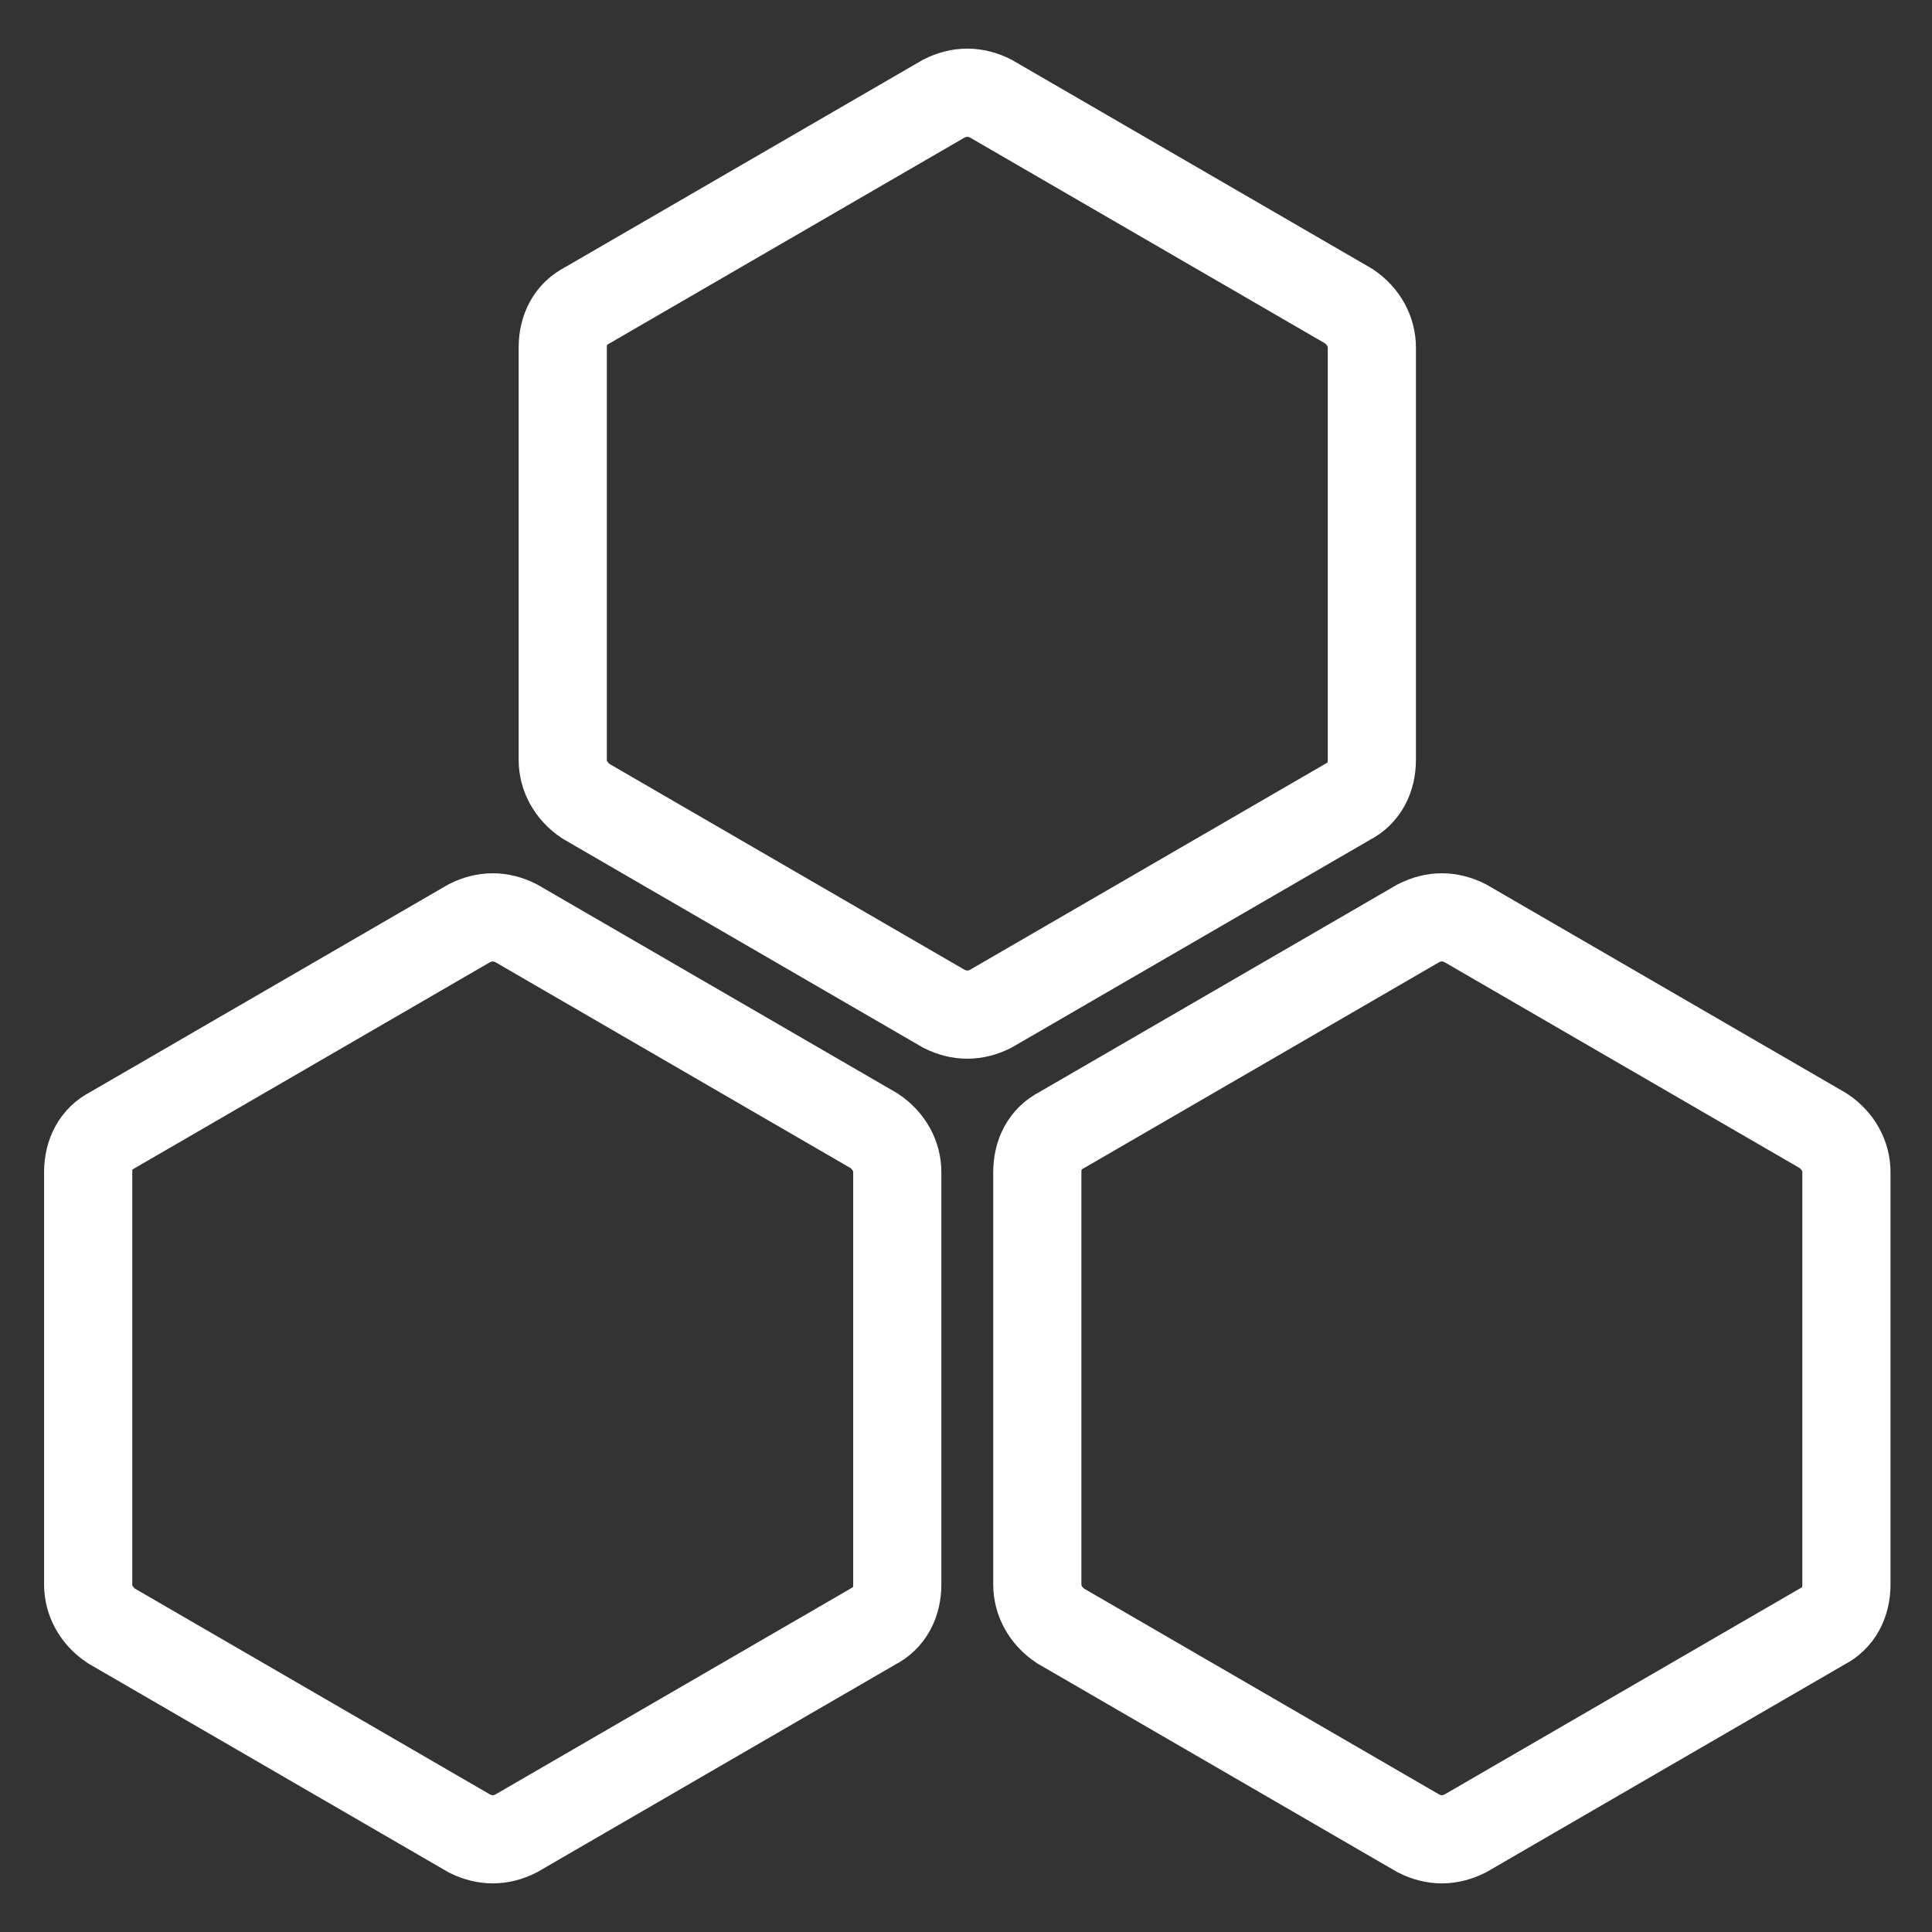
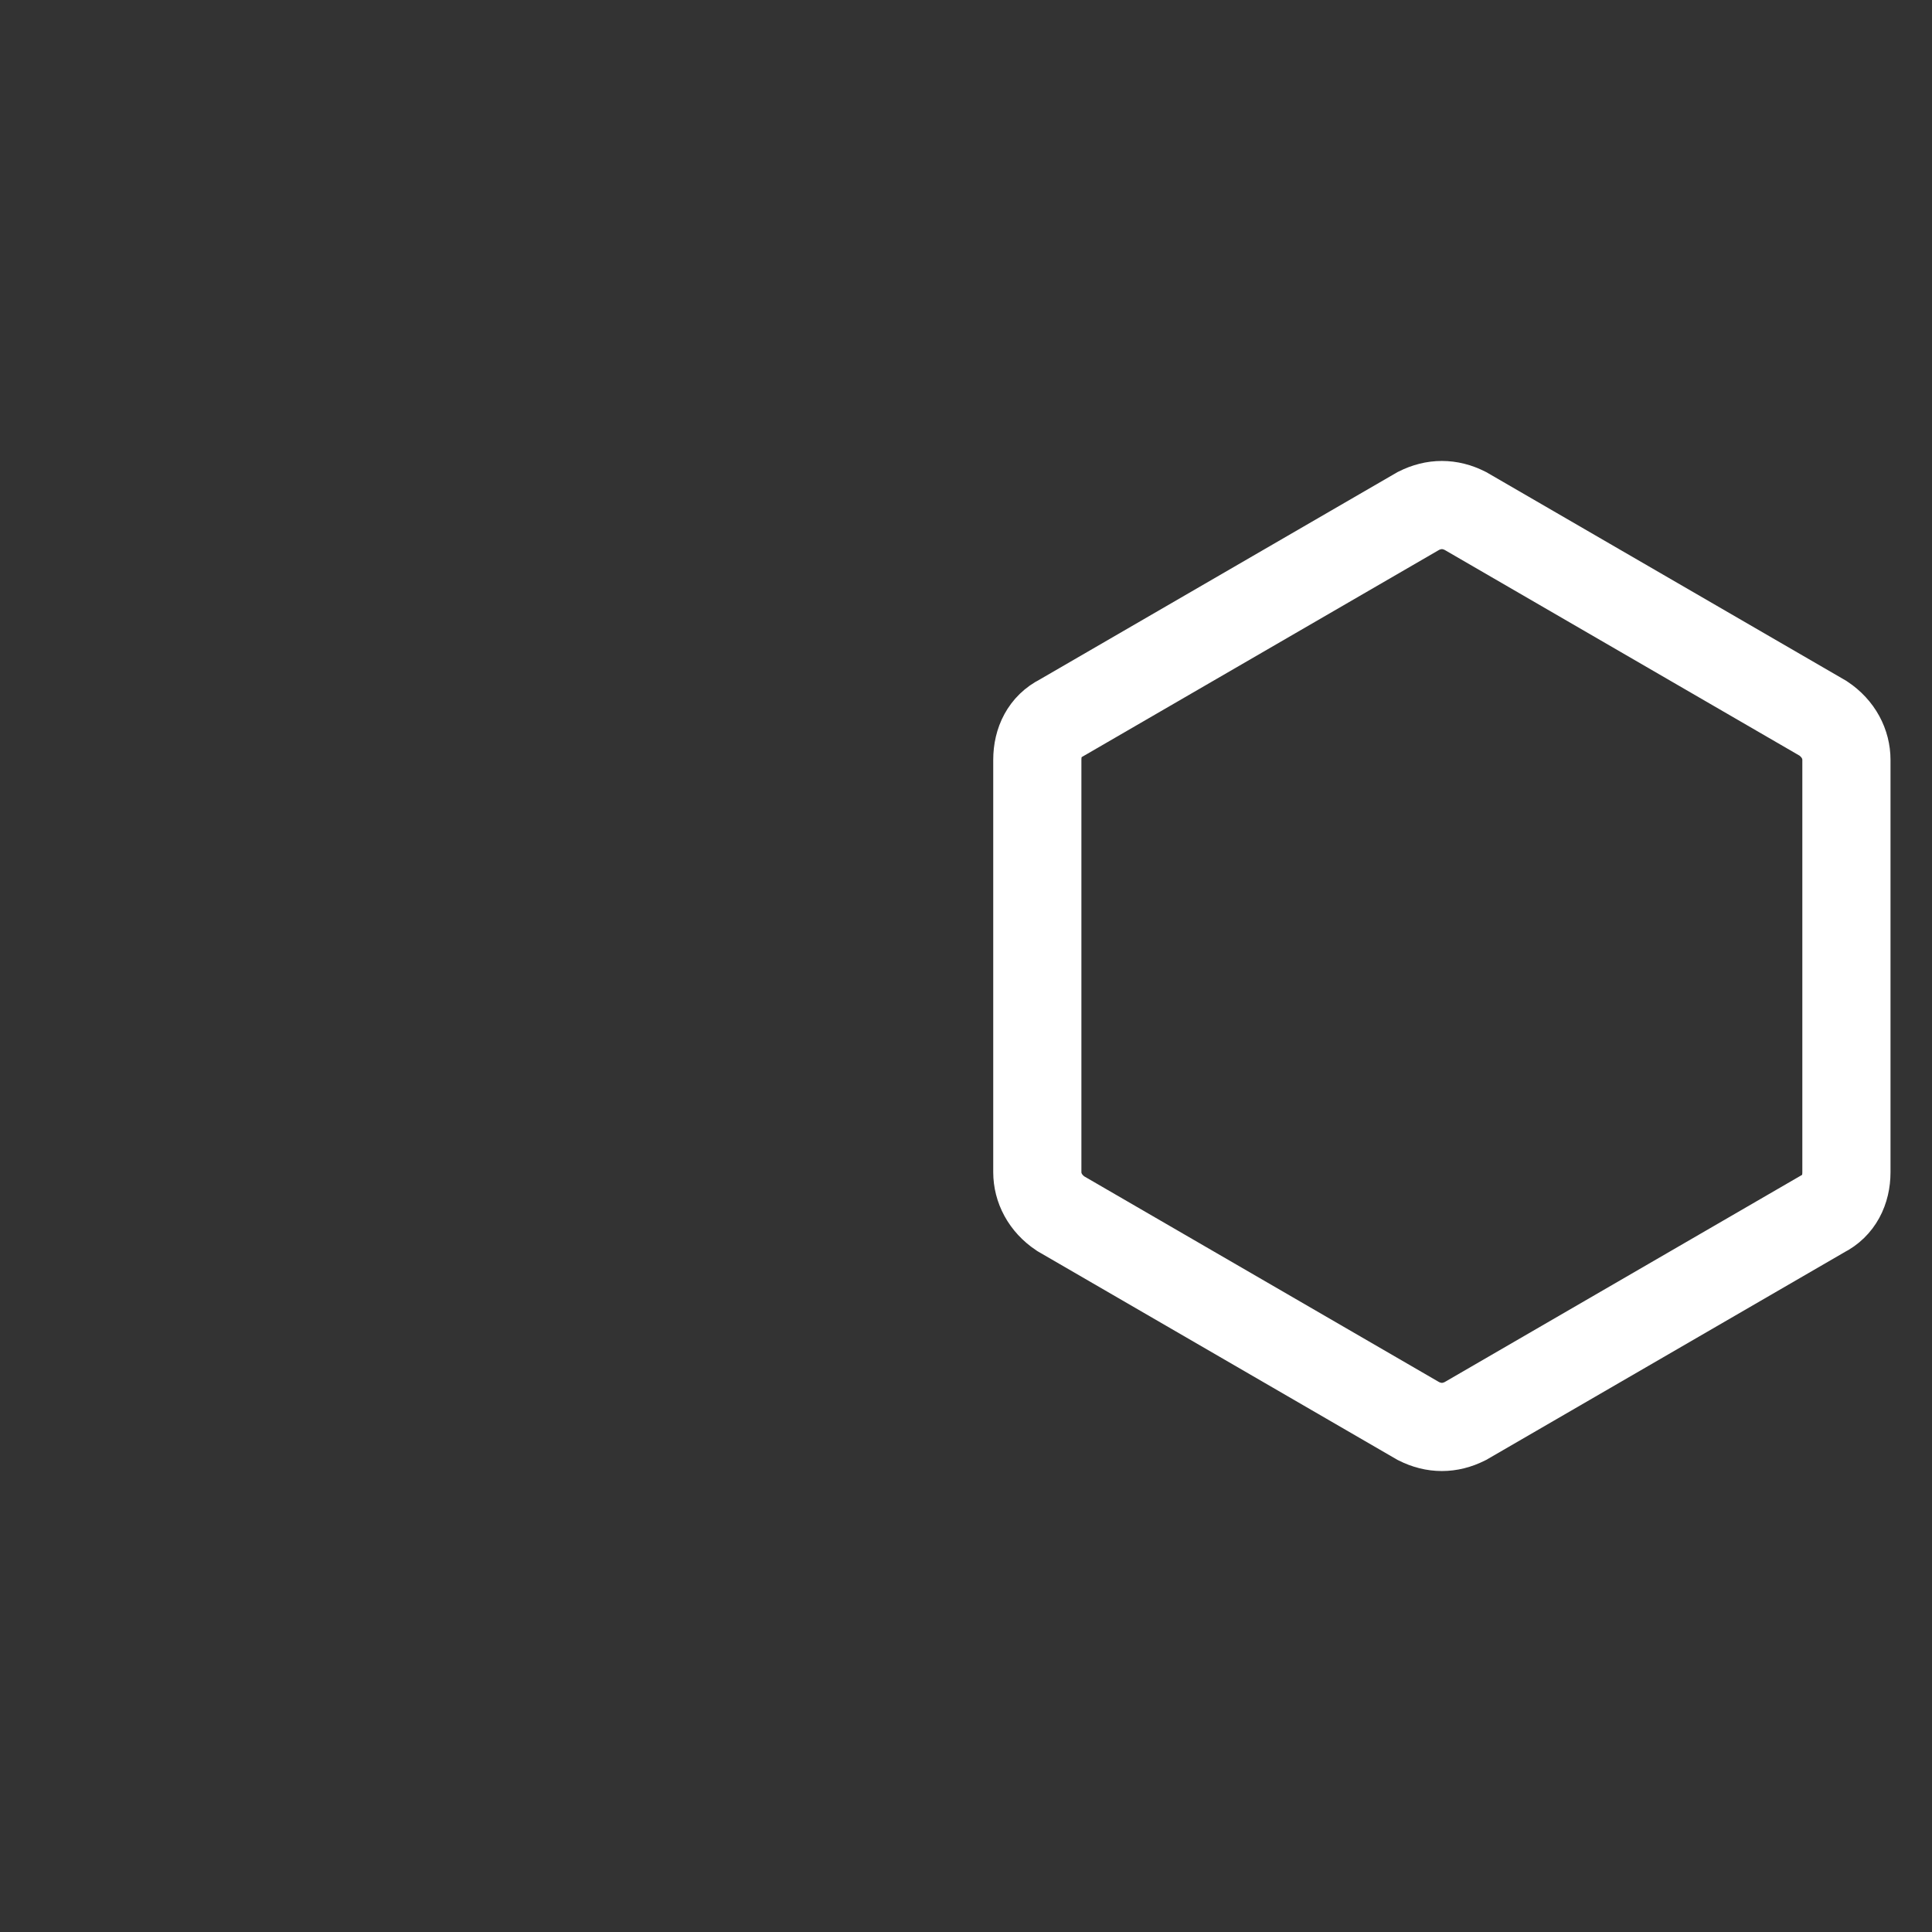
<svg xmlns="http://www.w3.org/2000/svg" id="Layer_2" version="1.1" viewBox="0 0 74.5 74.5">
  <rect x="0" y="0" width="74.5" height="74.5" fill="#333333" stroke="none" />
  <defs>
    <style> .st0 { fill: none; stroke: #fff; stroke-miterlimit: 10; stroke-width: 3.4px; } </style>
  </defs>
-   <path class="st0" d="M3.4,45.2v15.9c0,.6.3,1.2.9,1.6l13.8,8c.6.3,1.2.3,1.8,0l13.8-8c.6-.3.9-.9.9-1.6v-15.9c0-.6-.3-1.2-.9-1.6l-13.8-8c-.6-.3-1.2-.3-1.8,0l-13.8,8c-.6.3-.9.9-.9,1.6h0Z" />
-   <path class="st0" d="M40,45.2v15.9c0,.6.3,1.2.9,1.6l13.8,8c.6.3,1.2.3,1.8,0l13.8-8c.6-.3.9-.9.9-1.6v-15.9c0-.6-.3-1.2-.9-1.6l-13.8-8c-.6-.3-1.2-.3-1.8,0l-13.8,8c-.6.3-.9.9-.9,1.6Z" />
-   <path class="st0" d="M21.7,13.4v15.9c0,.6.3,1.2.9,1.6l13.8,8c.6.3,1.2.3,1.8,0l13.8-8c.6-.3.9-.9.9-1.6v-15.9c0-.6-.3-1.2-.9-1.6l-13.8-8c-.6-.3-1.2-.3-1.8,0l-13.8,8c-.6.3-.9.9-.9,1.6Z" />
+   <path class="st0" d="M40,45.2c0,.6.3,1.2.9,1.6l13.8,8c.6.3,1.2.3,1.8,0l13.8-8c.6-.3.9-.9.9-1.6v-15.9c0-.6-.3-1.2-.9-1.6l-13.8-8c-.6-.3-1.2-.3-1.8,0l-13.8,8c-.6.3-.9.9-.9,1.6Z" />
</svg>